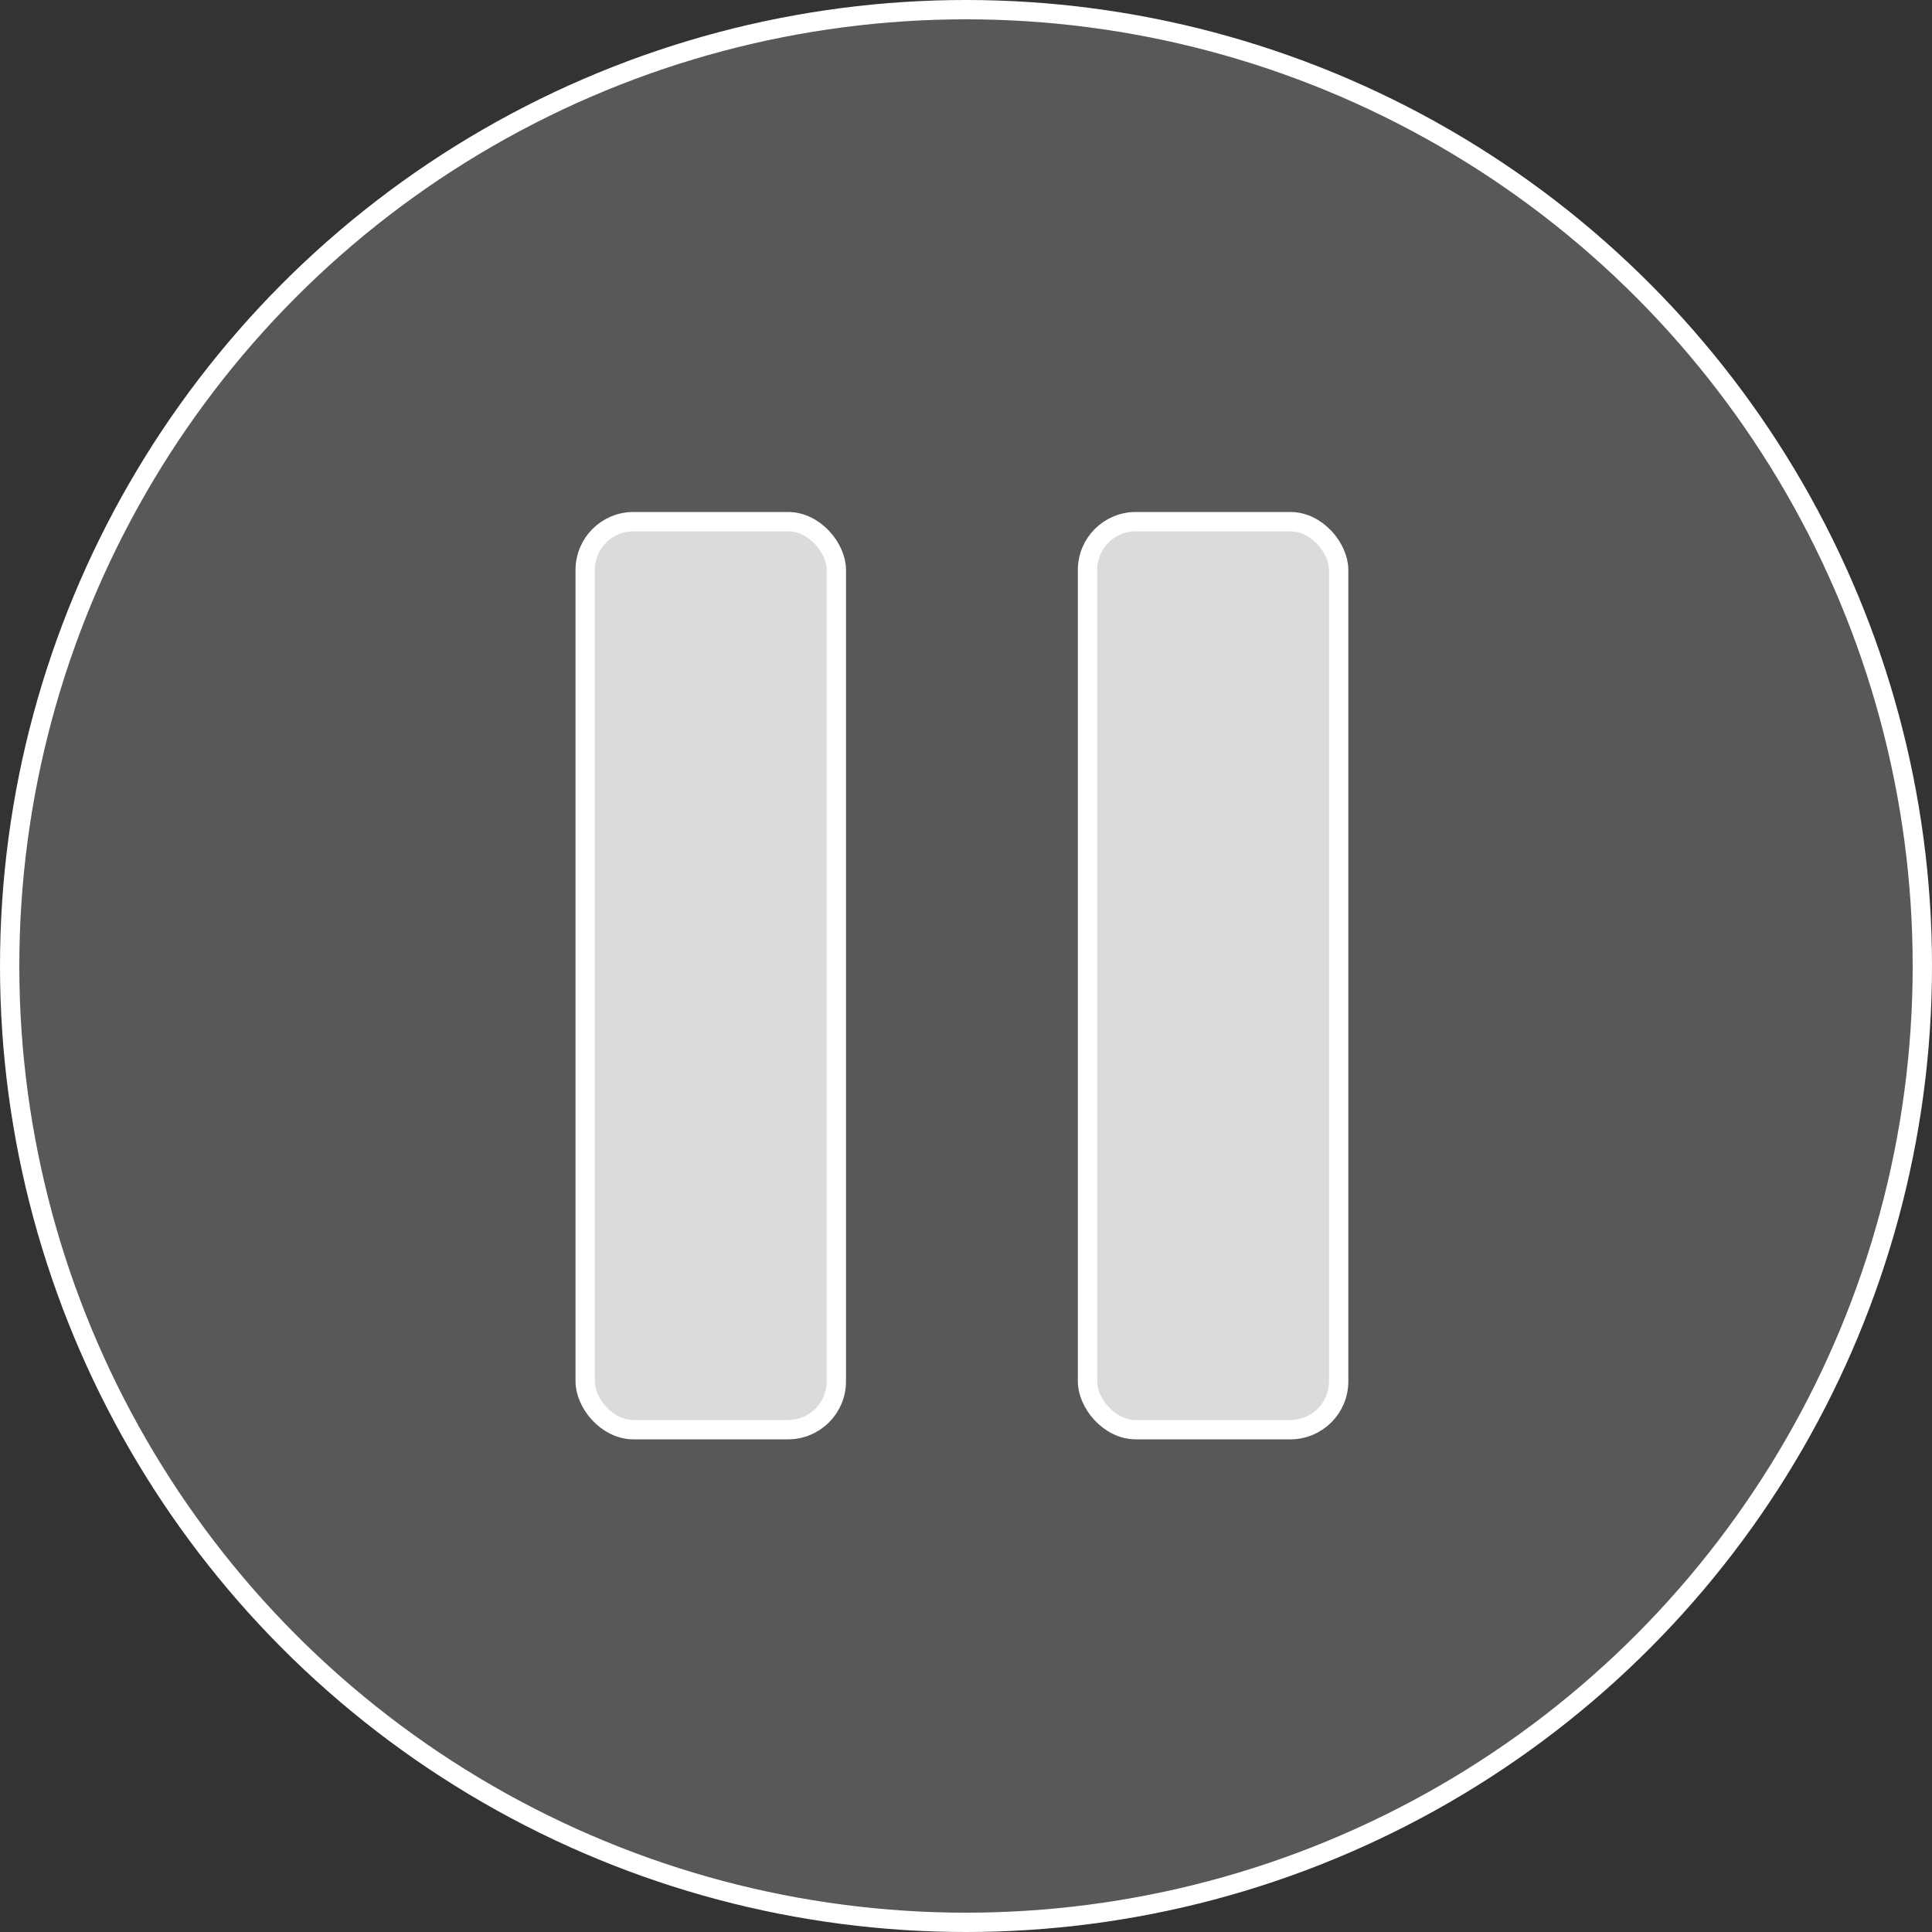
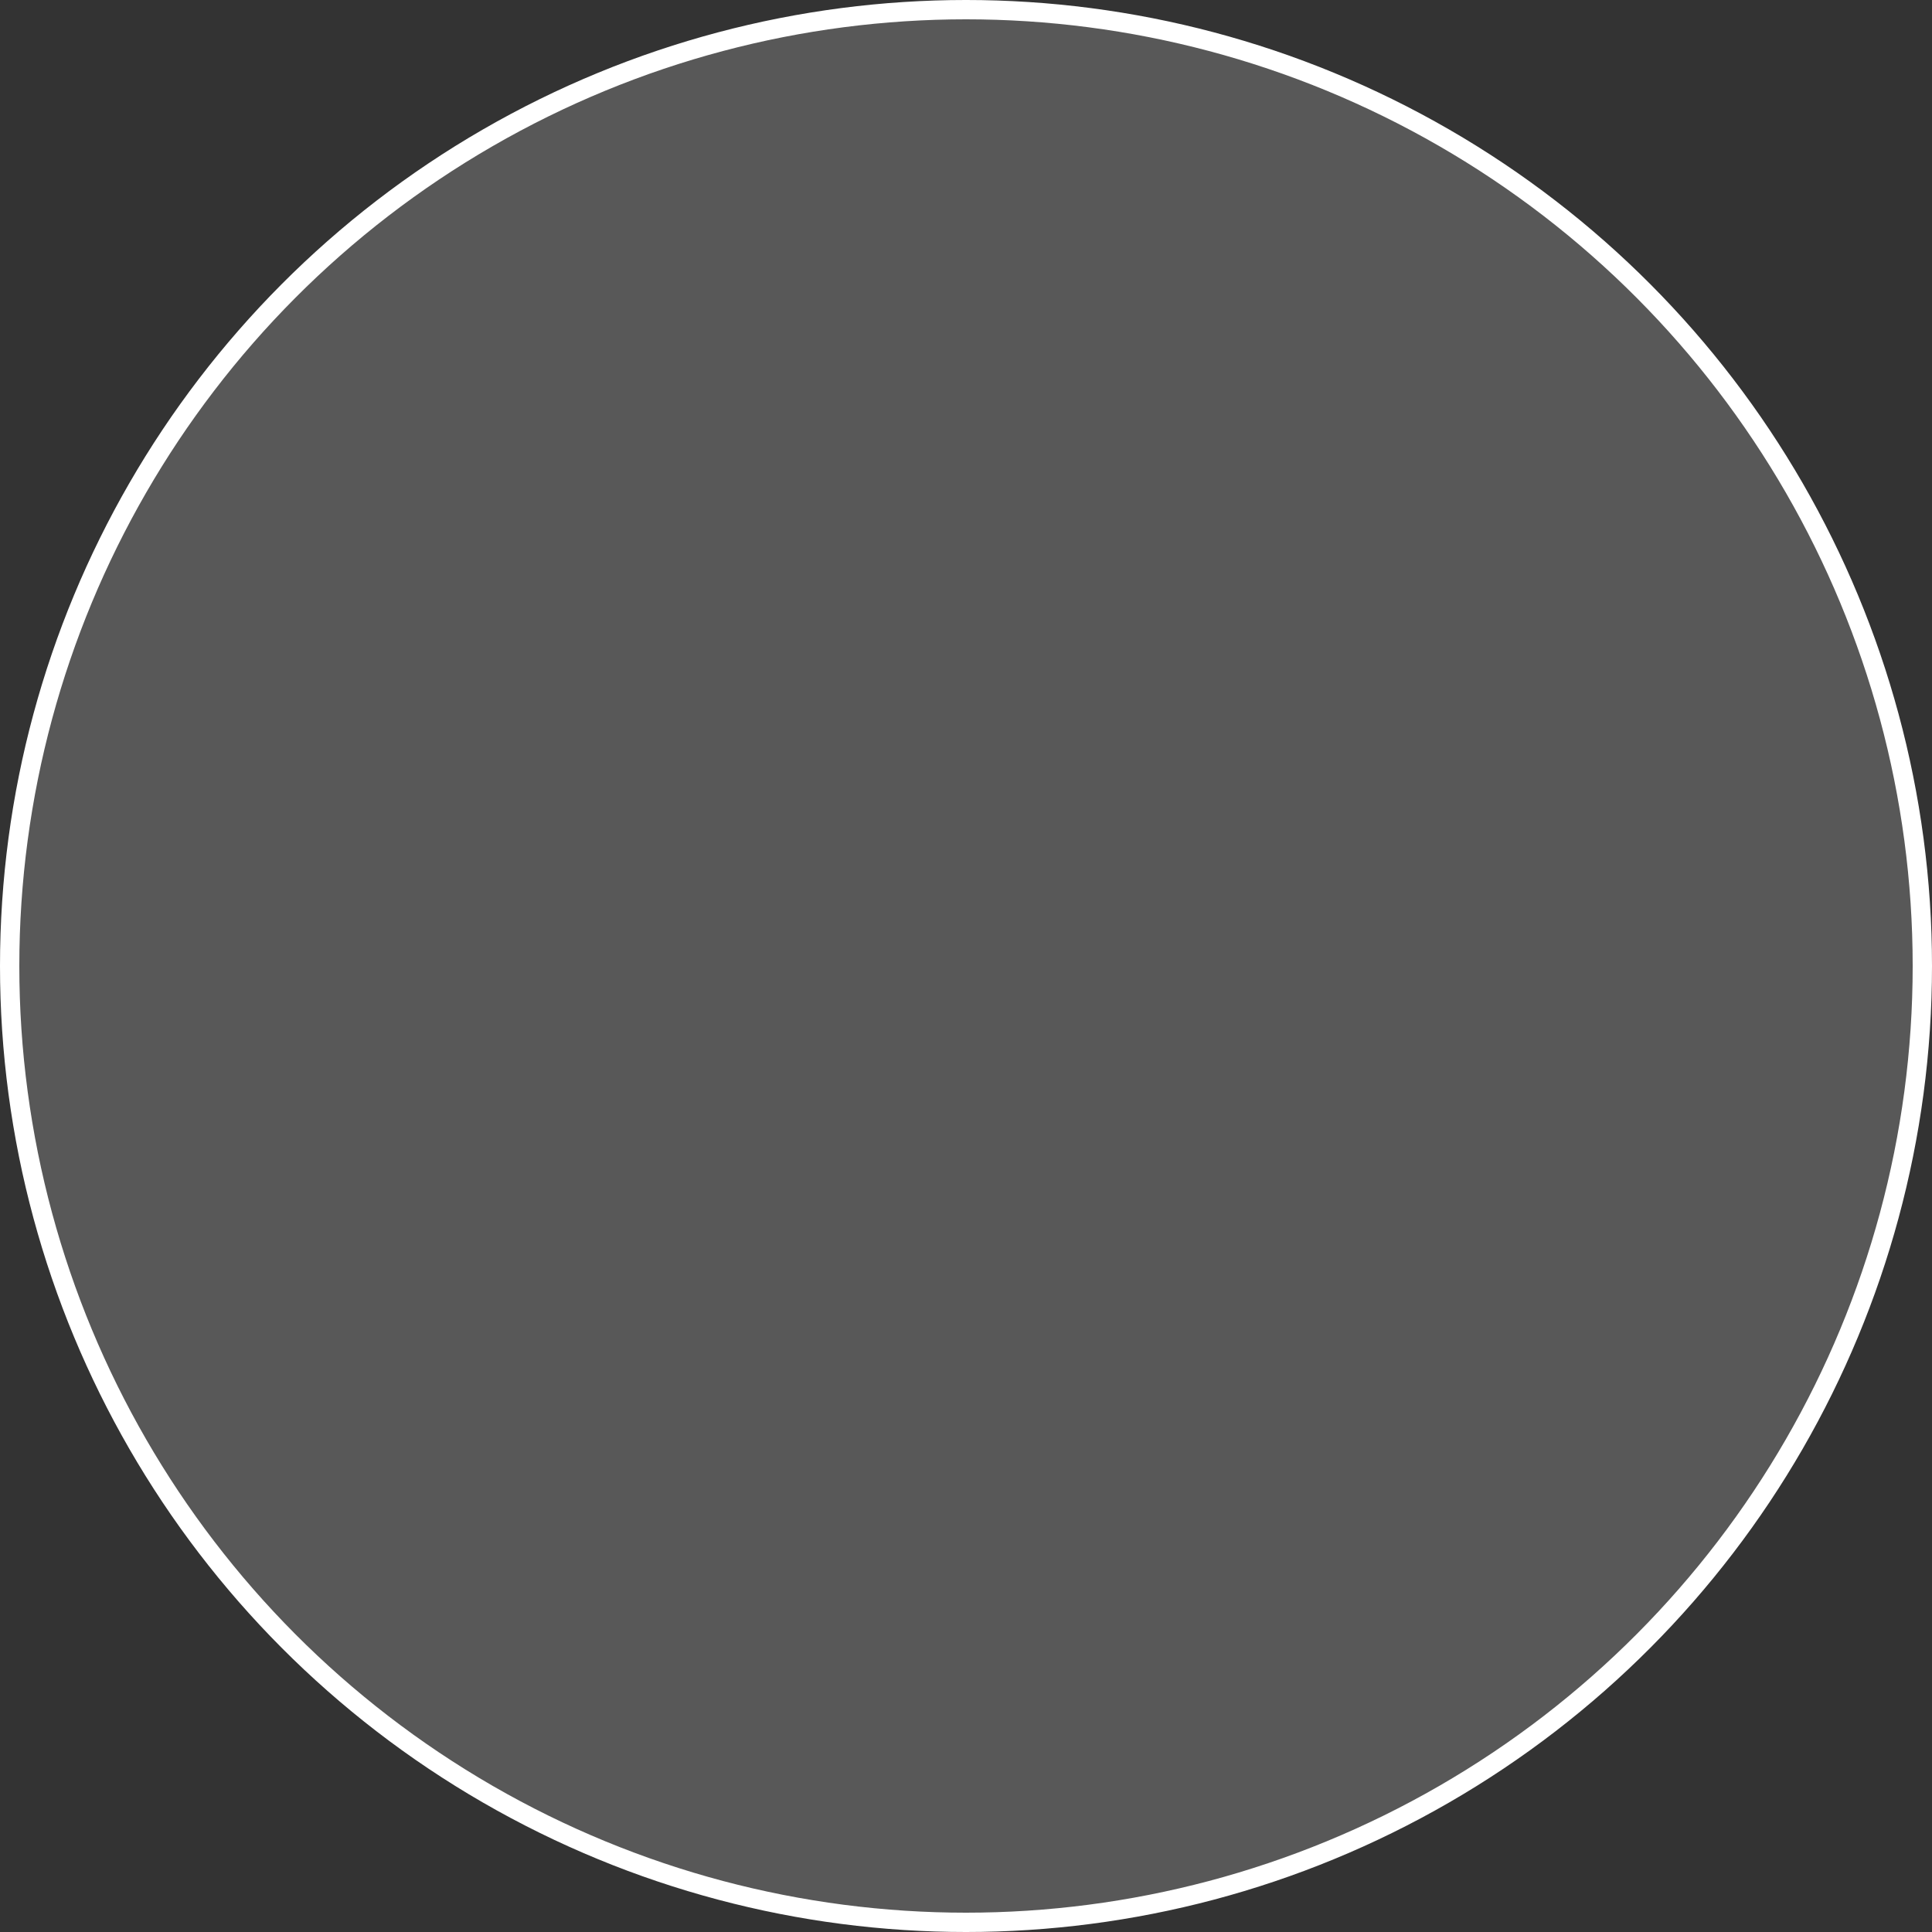
<svg xmlns="http://www.w3.org/2000/svg" width="100" height="100" viewBox="0 0 100 100" fill="none">
  <rect x="0" y="0" width="100" height="100" fill="#333333" stroke="none" />
  <circle cx="50" cy="50" r="49.5" fill="#ECECEC" fill-opacity="0.2" stroke="white" />
-   <rect x="30.289" y="27" width="13" height="47" rx="2.5" fill="#DBDBDB" stroke="white" />
-   <rect x="56.289" y="27" width="13" height="47" rx="2.5" fill="#DBDBDB" stroke="white" />
</svg>